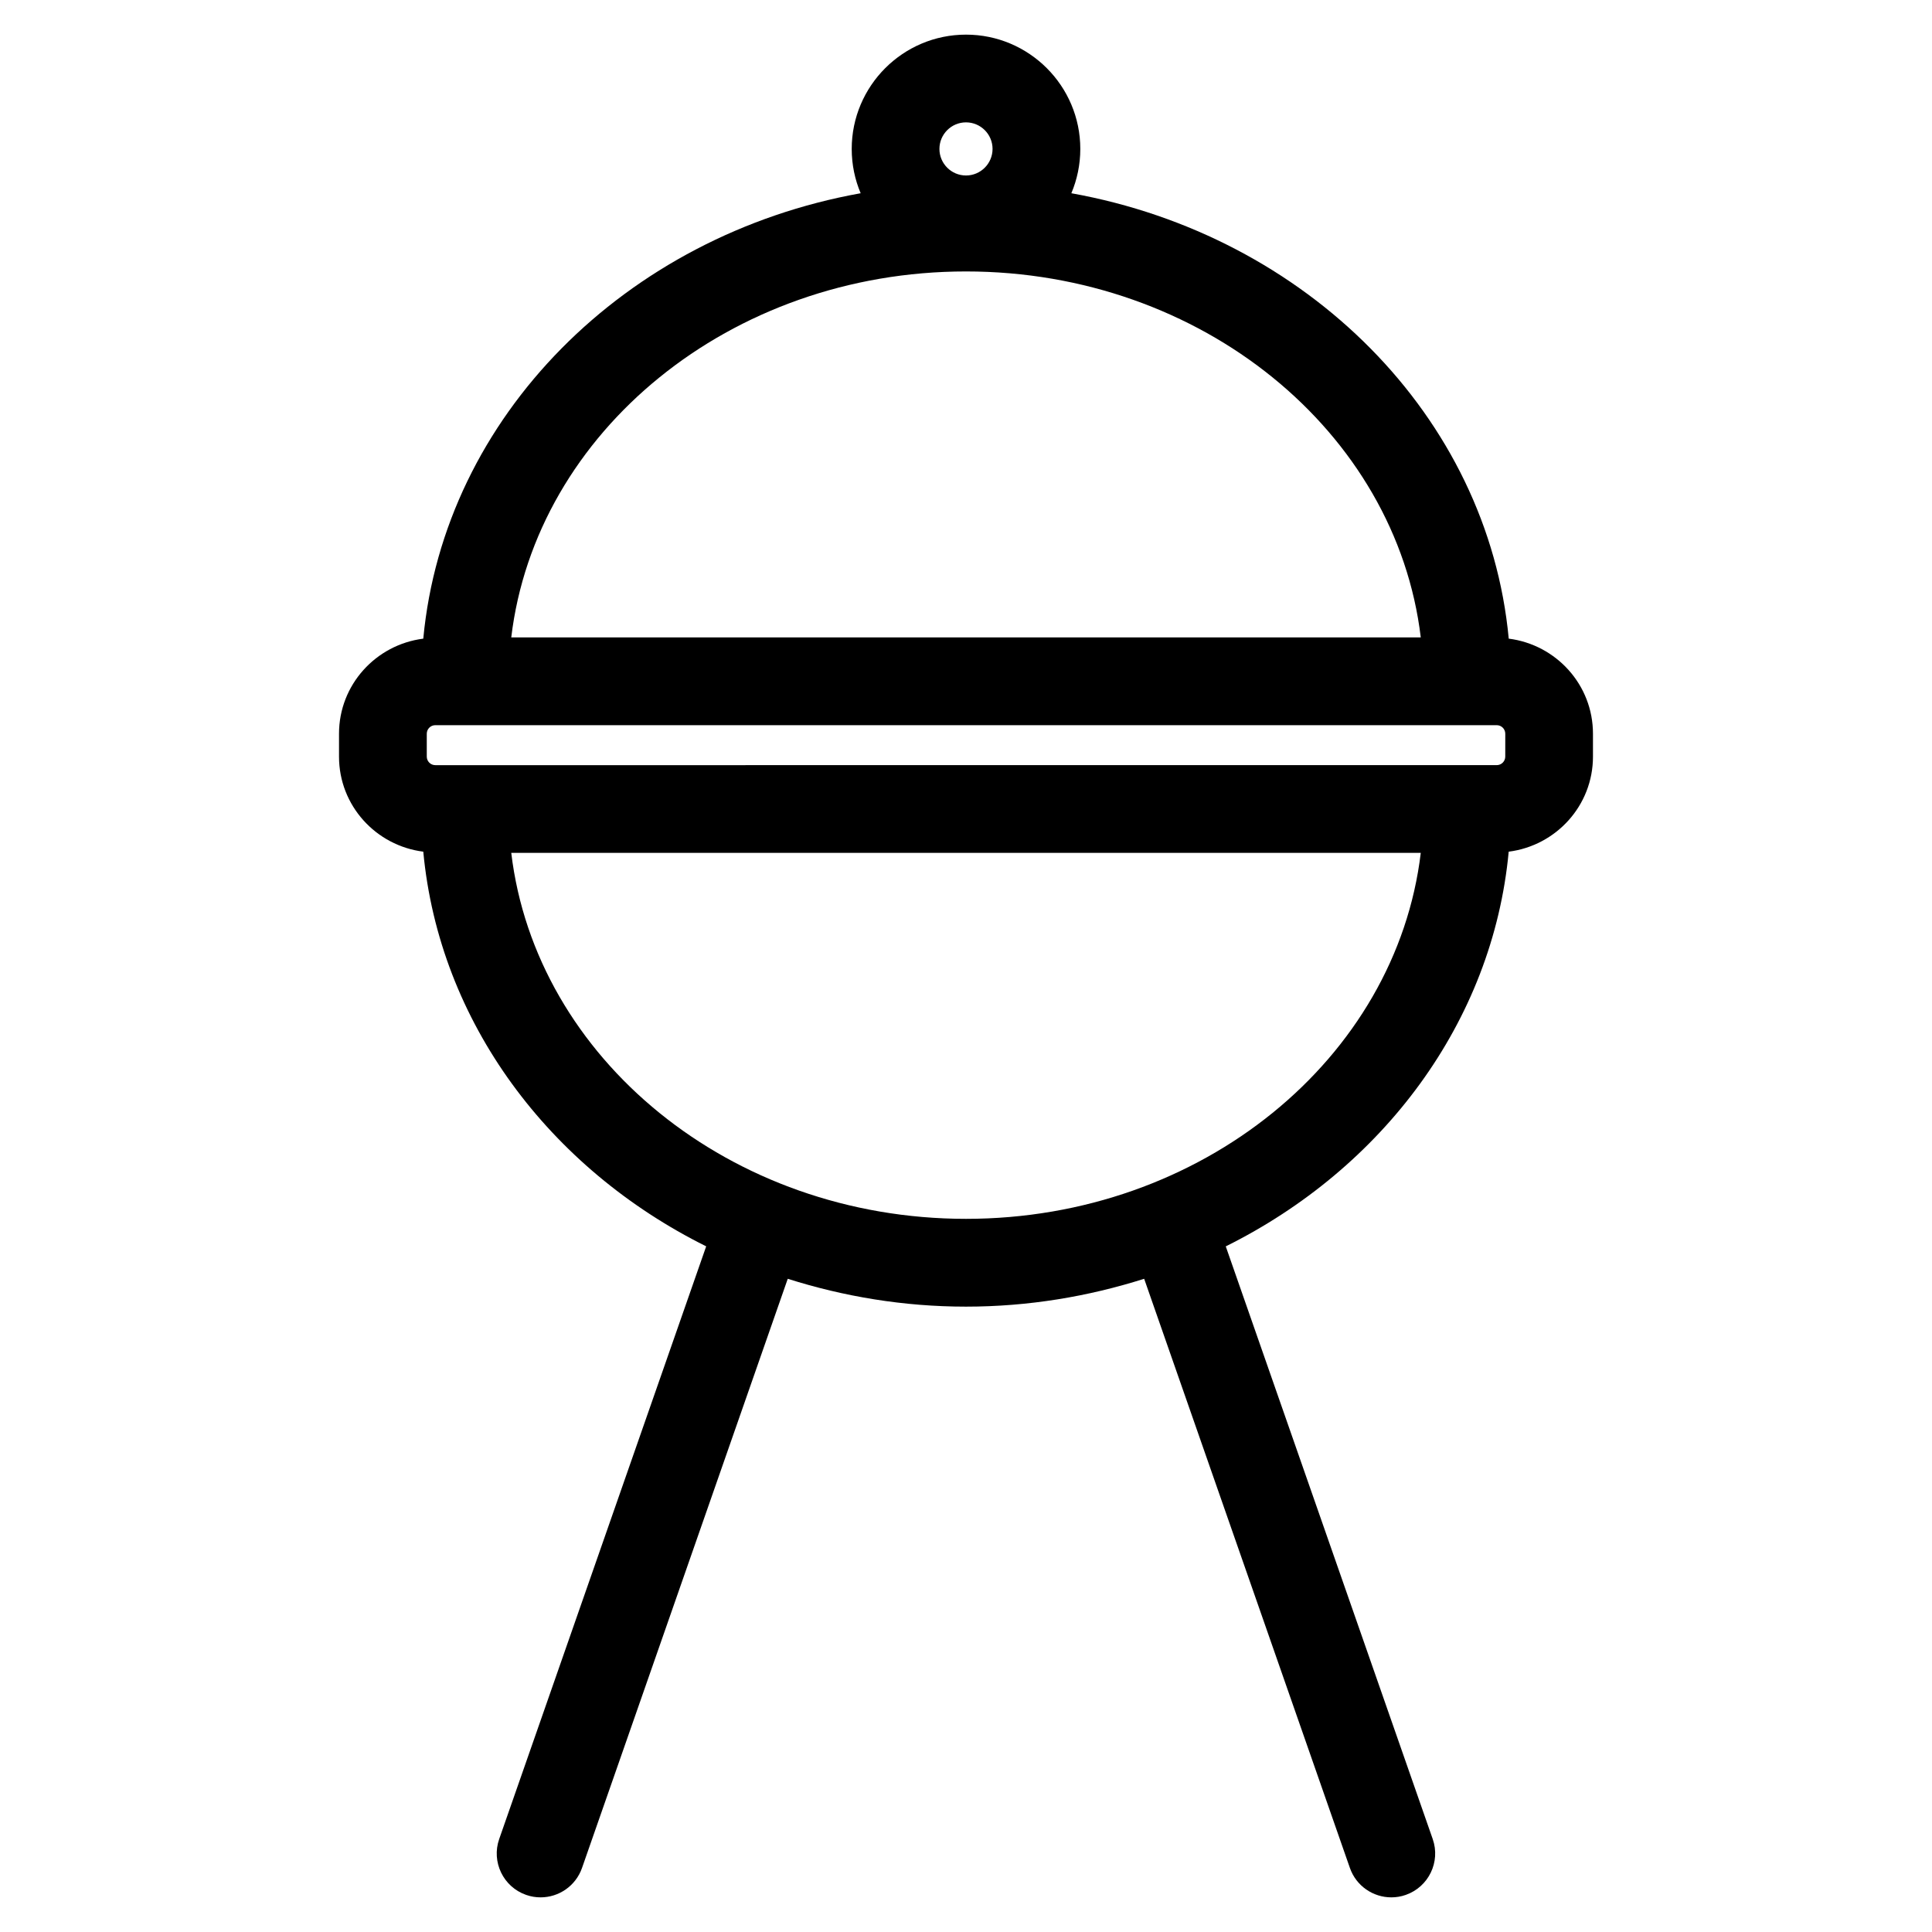
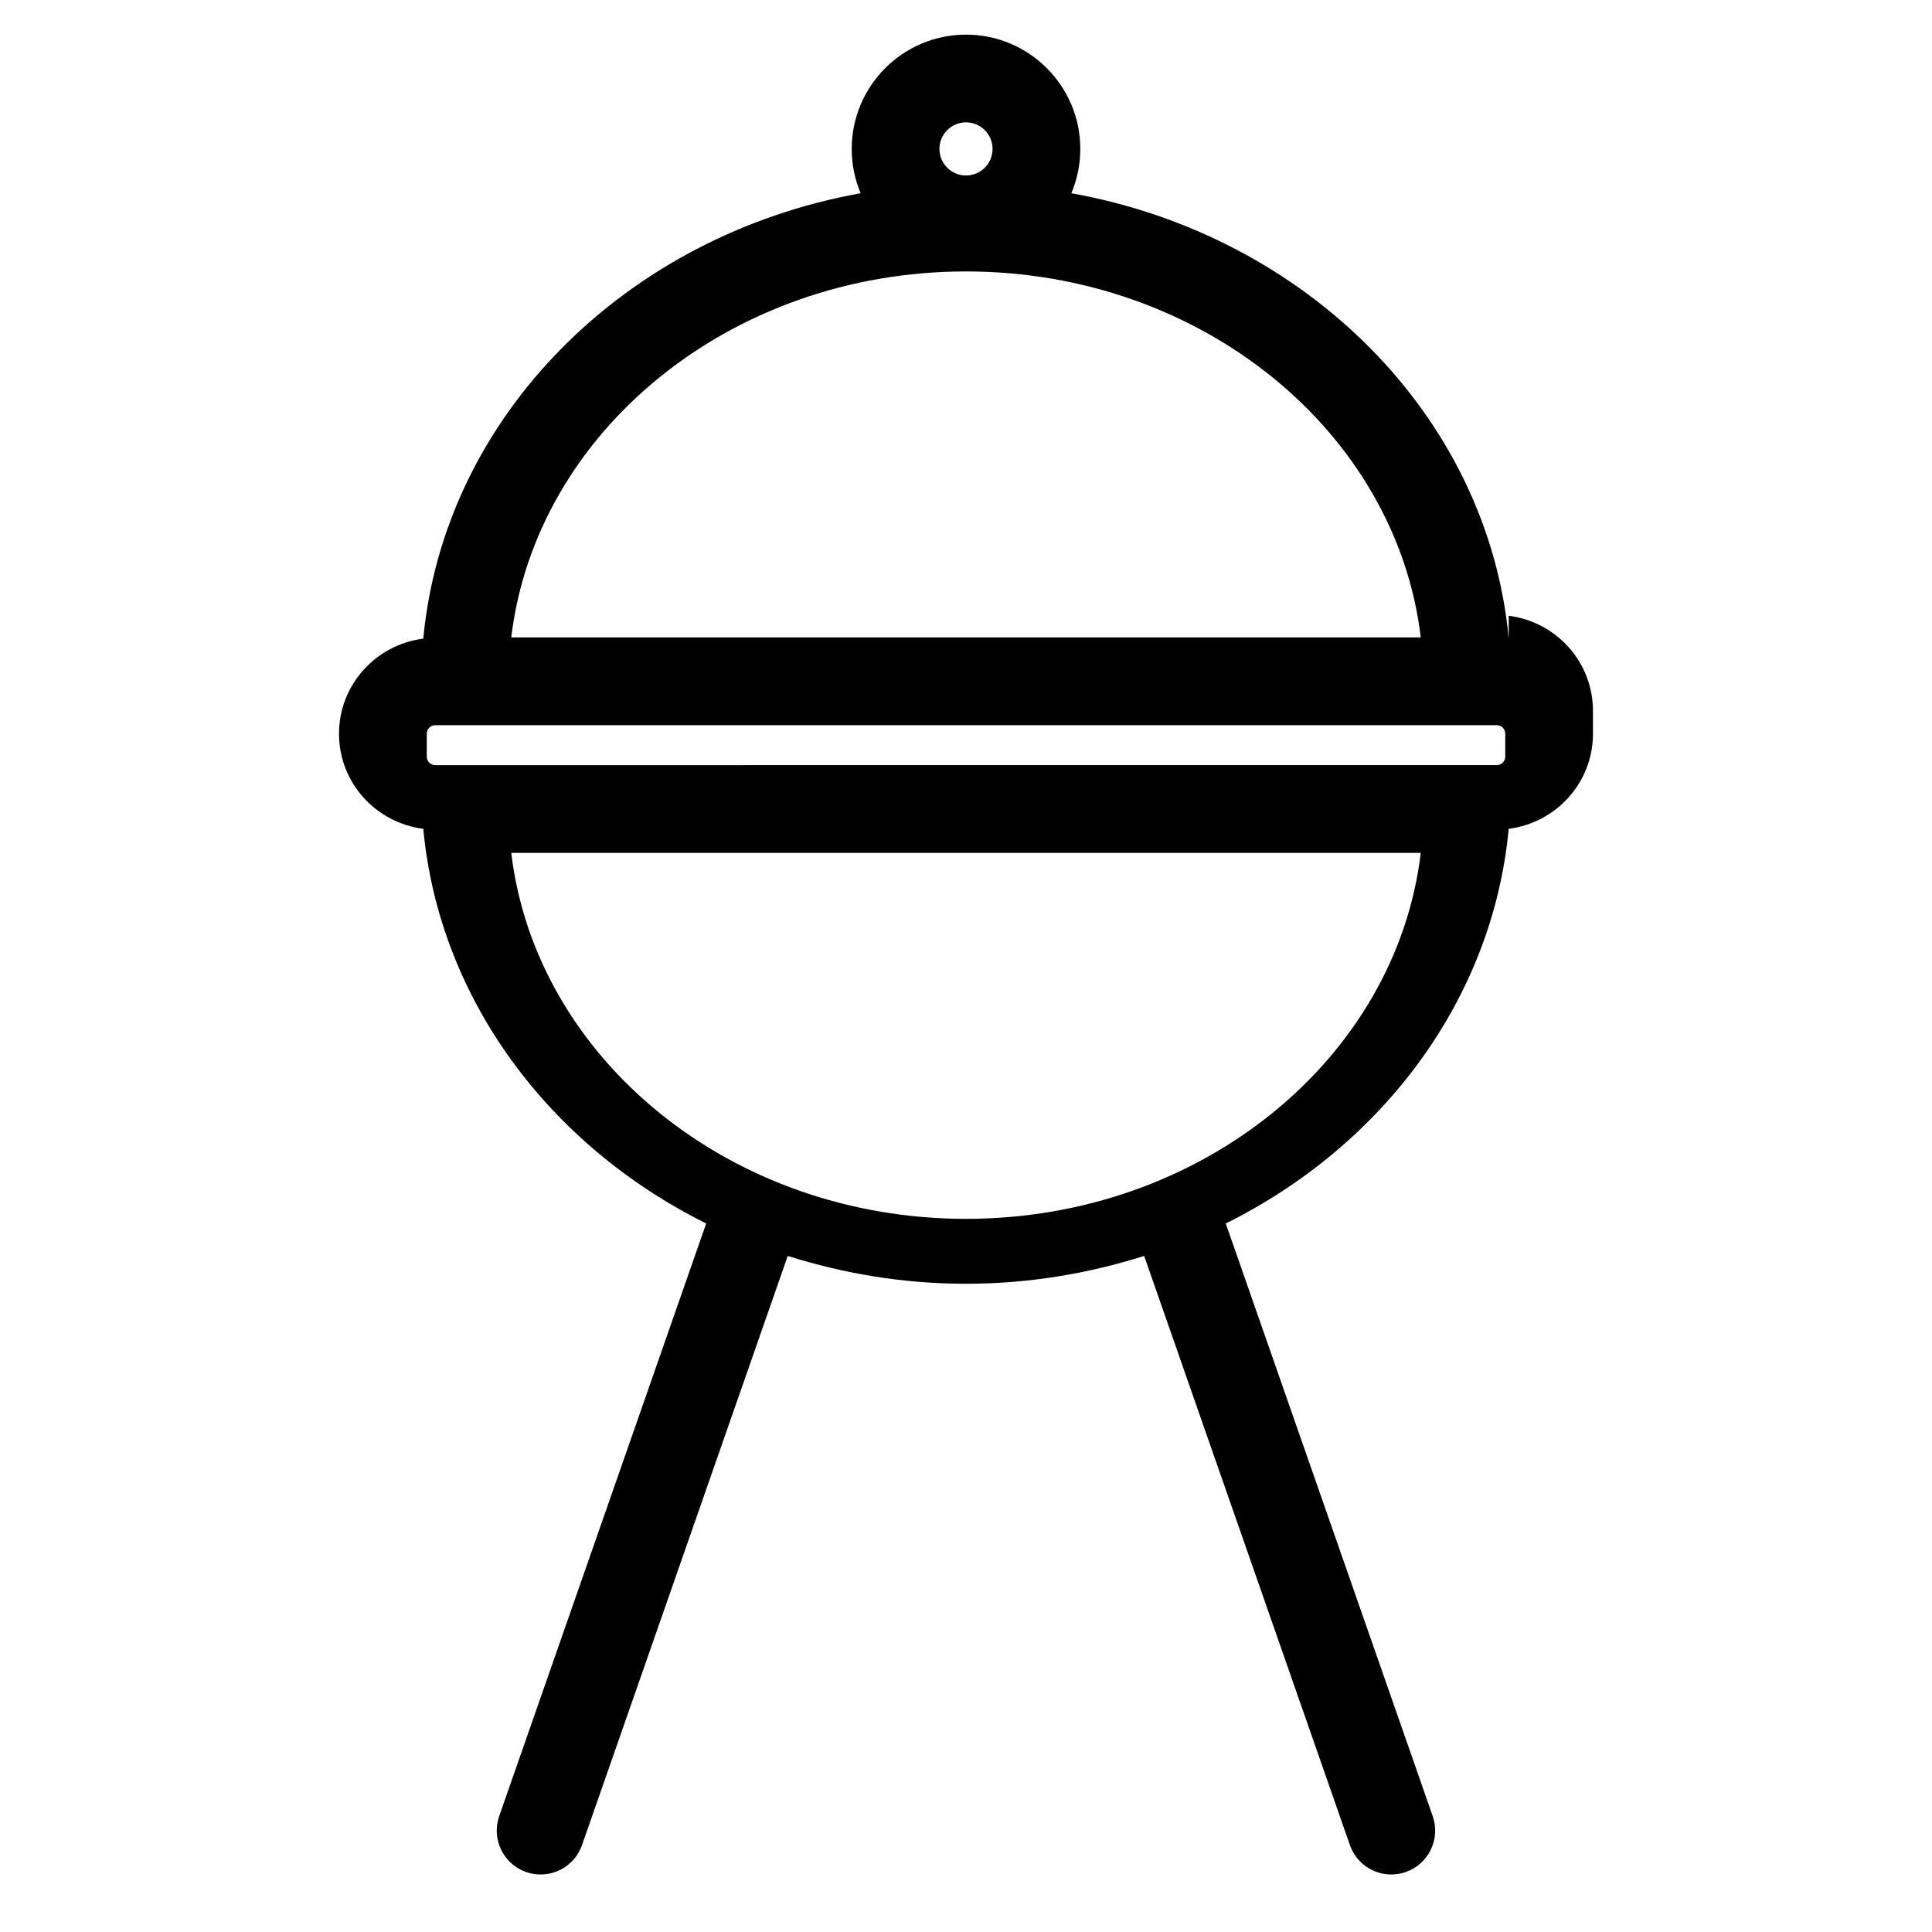
<svg xmlns="http://www.w3.org/2000/svg" fill="#000000" width="800px" height="800px" version="1.1" viewBox="144 144 512 512">
-   <path d="m543.83 313.25c-5.512-58.898-53.535-106.84-115.91-118.04 1.52-3.613 2.371-7.582 2.371-11.742 0-16.703-13.586-30.289-30.289-30.289-16.703 0-30.289 13.586-30.289 30.289 0 4.164 0.844 8.129 2.371 11.742-62.371 11.199-110.39 59.148-115.91 118.04-12.555 1.59-22.332 12.215-22.332 25.199v6.062c0 12.984 9.773 23.602 22.332 25.191 4.223 45.172 33.414 83.934 74.973 104.59l-54.855 157.07c-2.117 6.062 1.078 12.688 7.137 14.805 1.27 0.449 2.566 0.652 3.836 0.652 4.805 0 9.301-3 10.977-7.797l54.52-156.13c14.82 4.695 30.672 7.379 47.227 7.379 16.555 0 32.398-2.684 47.227-7.379l54.52 156.13c1.676 4.797 6.168 7.797 10.977 7.797 1.27 0 2.566-0.203 3.828-0.652 6.062-2.117 9.262-8.75 7.144-14.805l-54.844-157.06c41.559-20.656 70.75-59.426 74.98-104.6 12.555-1.59 22.332-12.215 22.332-25.191v-6.062c0.004-12.988-9.77-23.613-22.328-25.203zm-0.922 31.258c0 1.246-1.016 2.262-2.262 2.262h-7.812l-265.66 0.004h-7.812c-1.246 0-2.262-1.016-2.262-2.262v-6.062c0-1.254 1.016-2.269 2.262-2.269h281.29c1.246 0 2.262 1.016 2.262 2.269zm-142.91-168.08c3.883 0 7.039 3.156 7.039 7.039-0.004 3.883-3.156 7.039-7.039 7.039s-7.039-3.156-7.039-7.039 3.156-7.039 7.039-7.039zm0 39.508c62.457 0 114.02 42.535 120.52 96.988h-241.03c6.496-54.445 58.062-96.988 120.51-96.988zm0 251.07c-62.449 0-114.02-42.535-120.51-96.988h241.03c-6.496 54.453-58.062 96.988-120.52 96.988z" />
+   <path d="m543.83 313.25c-5.512-58.898-53.535-106.84-115.91-118.04 1.52-3.613 2.371-7.582 2.371-11.742 0-16.703-13.586-30.289-30.289-30.289-16.703 0-30.289 13.586-30.289 30.289 0 4.164 0.844 8.129 2.371 11.742-62.371 11.199-110.39 59.148-115.91 118.04-12.555 1.59-22.332 12.215-22.332 25.199c0 12.984 9.773 23.602 22.332 25.191 4.223 45.172 33.414 83.934 74.973 104.59l-54.855 157.07c-2.117 6.062 1.078 12.688 7.137 14.805 1.27 0.449 2.566 0.652 3.836 0.652 4.805 0 9.301-3 10.977-7.797l54.52-156.13c14.82 4.695 30.672 7.379 47.227 7.379 16.555 0 32.398-2.684 47.227-7.379l54.52 156.13c1.676 4.797 6.168 7.797 10.977 7.797 1.27 0 2.566-0.203 3.828-0.652 6.062-2.117 9.262-8.75 7.144-14.805l-54.844-157.06c41.559-20.656 70.75-59.426 74.98-104.6 12.555-1.59 22.332-12.215 22.332-25.191v-6.062c0.004-12.988-9.77-23.613-22.328-25.203zm-0.922 31.258c0 1.246-1.016 2.262-2.262 2.262h-7.812l-265.66 0.004h-7.812c-1.246 0-2.262-1.016-2.262-2.262v-6.062c0-1.254 1.016-2.269 2.262-2.269h281.29c1.246 0 2.262 1.016 2.262 2.269zm-142.91-168.08c3.883 0 7.039 3.156 7.039 7.039-0.004 3.883-3.156 7.039-7.039 7.039s-7.039-3.156-7.039-7.039 3.156-7.039 7.039-7.039zm0 39.508c62.457 0 114.02 42.535 120.52 96.988h-241.03c6.496-54.445 58.062-96.988 120.51-96.988zm0 251.07c-62.449 0-114.02-42.535-120.51-96.988h241.03c-6.496 54.453-58.062 96.988-120.52 96.988z" />
</svg>